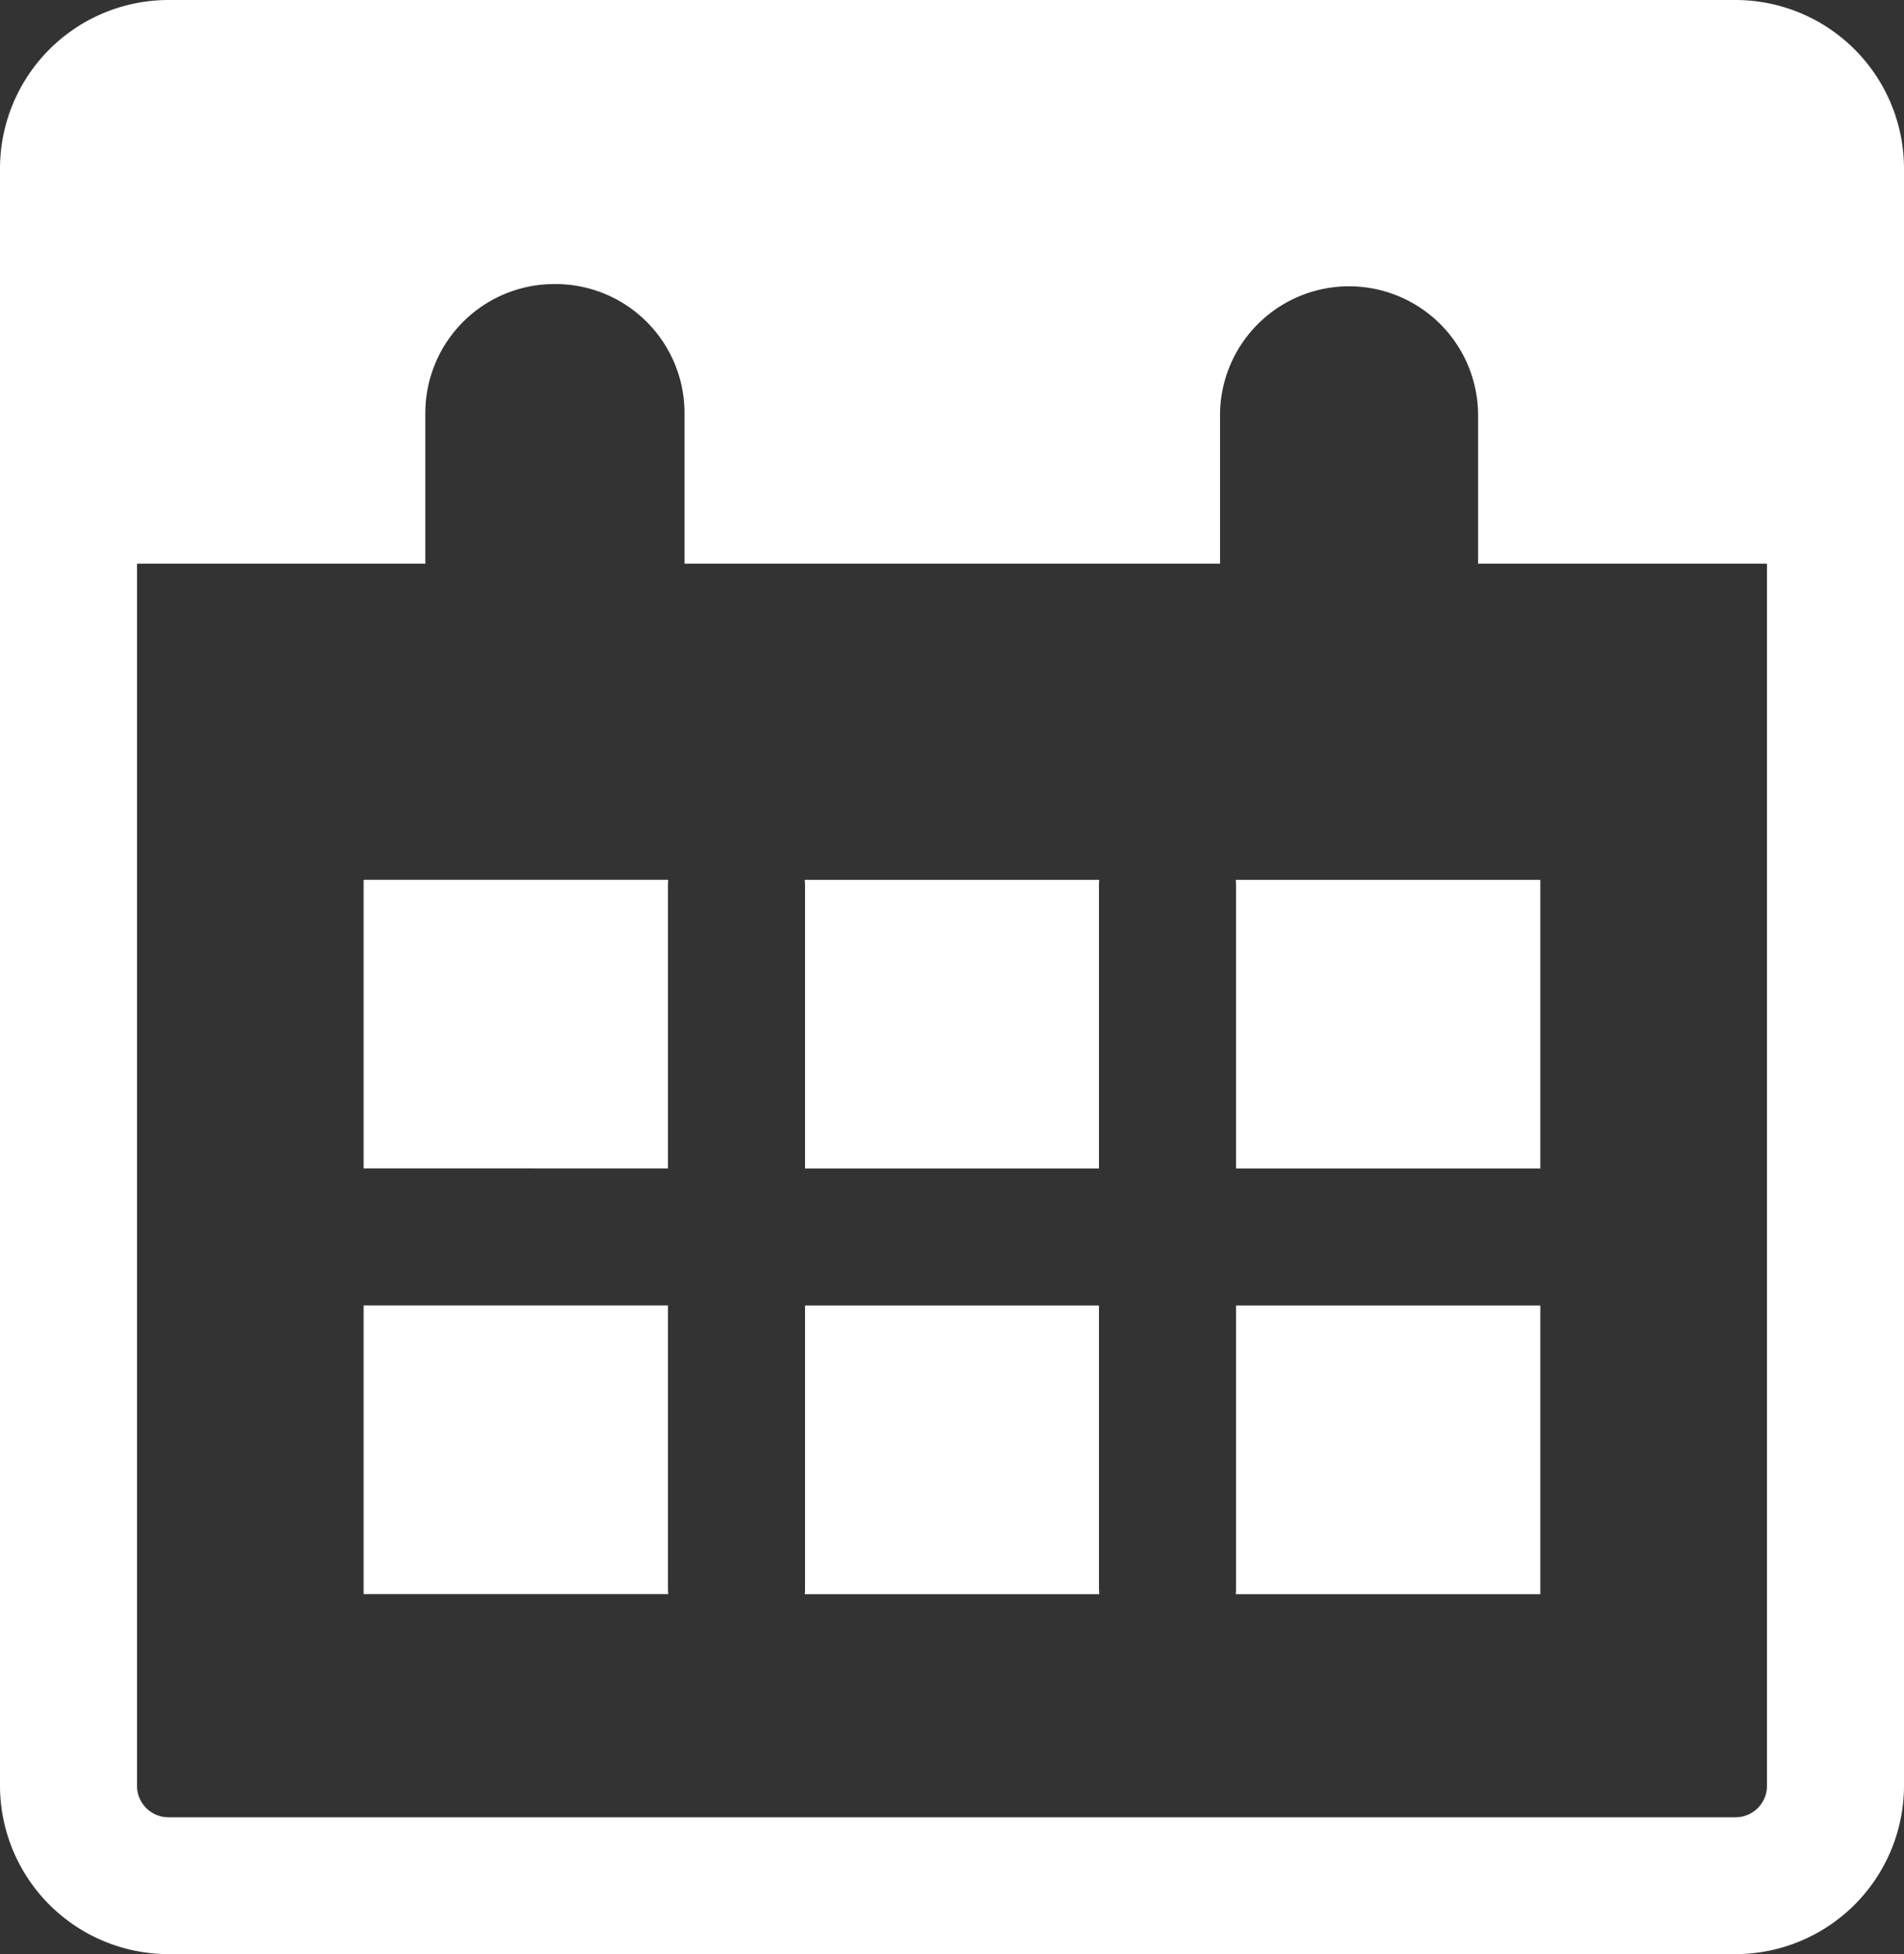
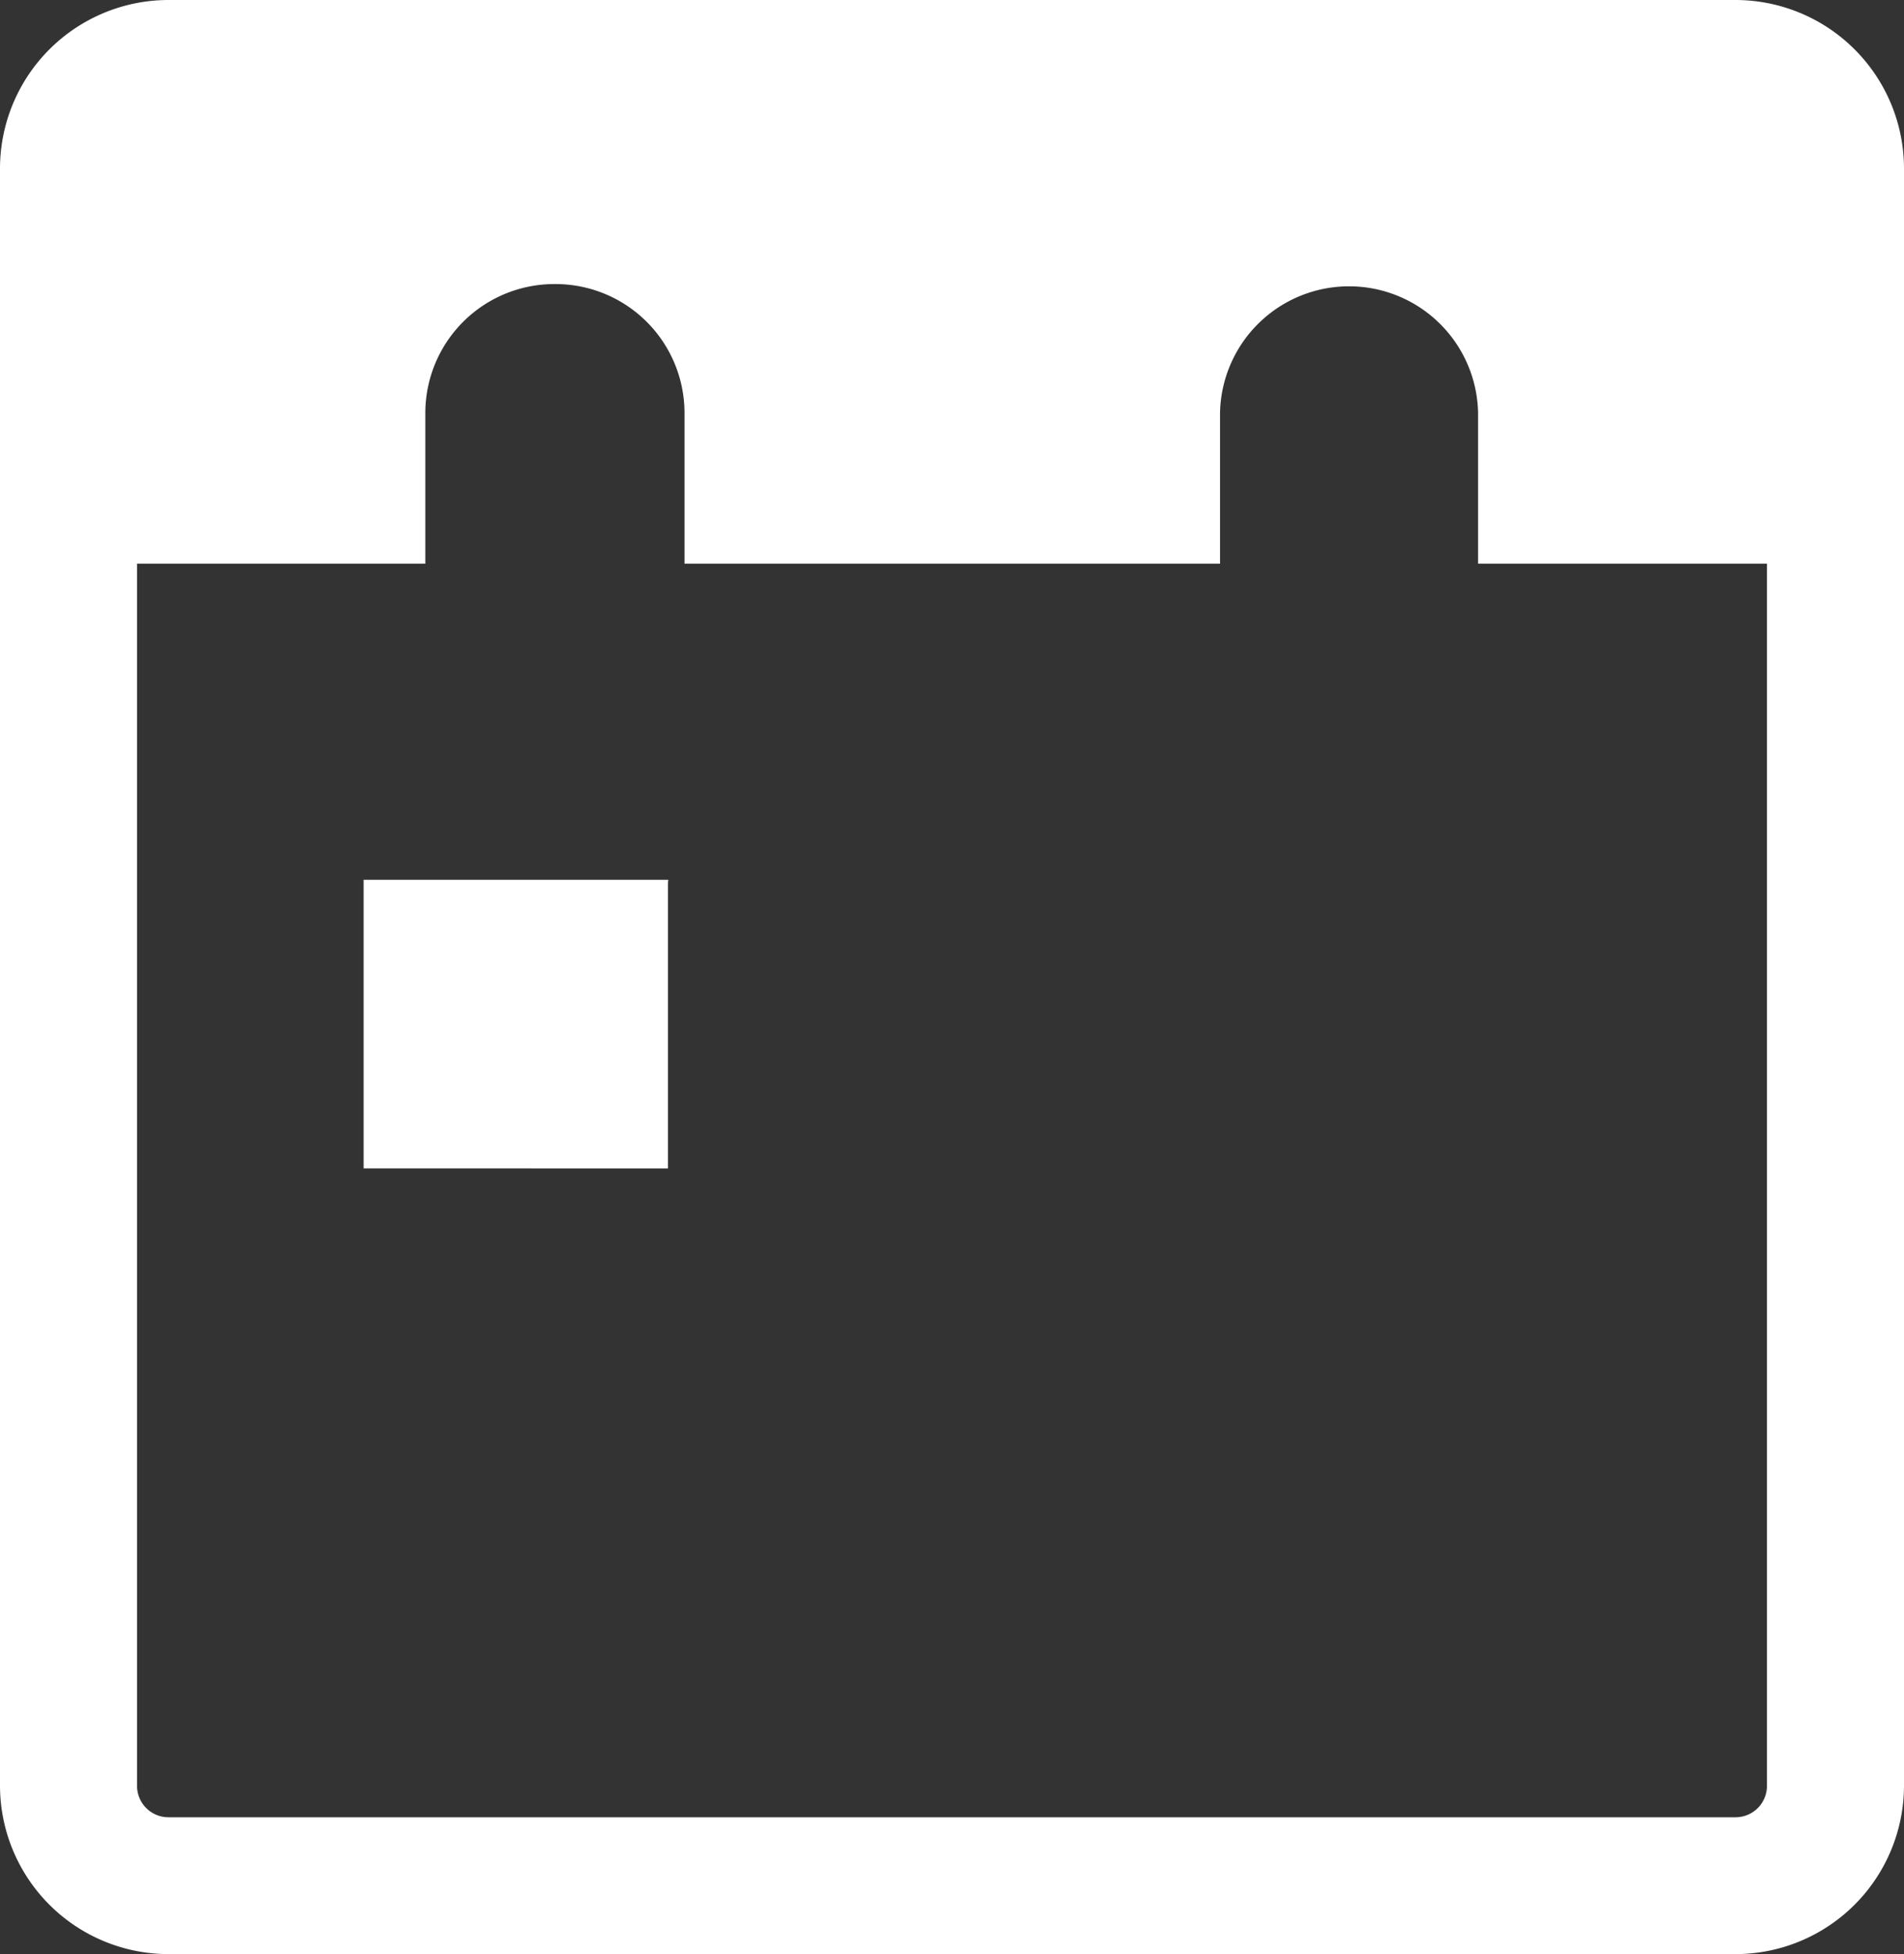
<svg xmlns="http://www.w3.org/2000/svg" viewBox="0 0 416.81 427.67">
  <rect x="0" y="0" width="416.81" height="427.67" fill="#333333" stroke="none" />
  <defs>
    <style>.cls-1{fill:#fff;}</style>
  </defs>
  <title>icon_calendar</title>
  <g id="Layer_2" data-name="Layer 2">
    <g id="Icons">
      <g id="_14" data-name="14">
        <path class="cls-1" d="M379.94,427.67H36.86A36.91,36.91,0,0,1,0,390.81V36.86A36.91,36.91,0,0,1,36.86,0H379.94a36.91,36.91,0,0,1,36.87,36.86v354A36.91,36.91,0,0,1,379.94,427.67ZM36.86,30A6.87,6.87,0,0,0,30,36.86v354a6.87,6.87,0,0,0,6.86,6.86H379.94a6.87,6.87,0,0,0,6.87-6.86V36.86A6.87,6.87,0,0,0,379.94,30Z" />
-         <path class="cls-1" d="M270.58,193.73v62H337.2V192.55H270.52C270.55,192.94,270.58,193.33,270.58,193.73Z" />
-         <path class="cls-1" d="M176.17,192.55c0,.39.06.78.06,1.18v62h64.35v-62c0-.4,0-.79.06-1.18Z" />
-         <path class="cls-1" d="M176.23,285.72v62c0,.4,0,.79-.06,1.18h64.47c0-.39-.06-.78-.06-1.18v-62Z" />
-         <path class="cls-1" d="M270.58,285.72v62c0,.4,0,.79-.06,1.18H337.2V285.72Z" />
        <path class="cls-1" d="M146.23,255.72v-62c0-.4,0-.79.06-1.18H79.6v63.17Z" />
-         <path class="cls-1" d="M146.23,347.71v-62H79.6v63.17h66.69C146.26,348.5,146.23,348.11,146.23,347.71Z" />
        <path class="cls-1" d="M21.49,21.32V123.38H93.11v-33a28.24,28.24,0,0,1,28.21-28.21h.32a28.24,28.24,0,0,1,28.21,28.21v33H267.08v-33a28.25,28.25,0,0,1,56.49,0v33h71.89V21.32Z" />
      </g>
    </g>
  </g>
</svg>